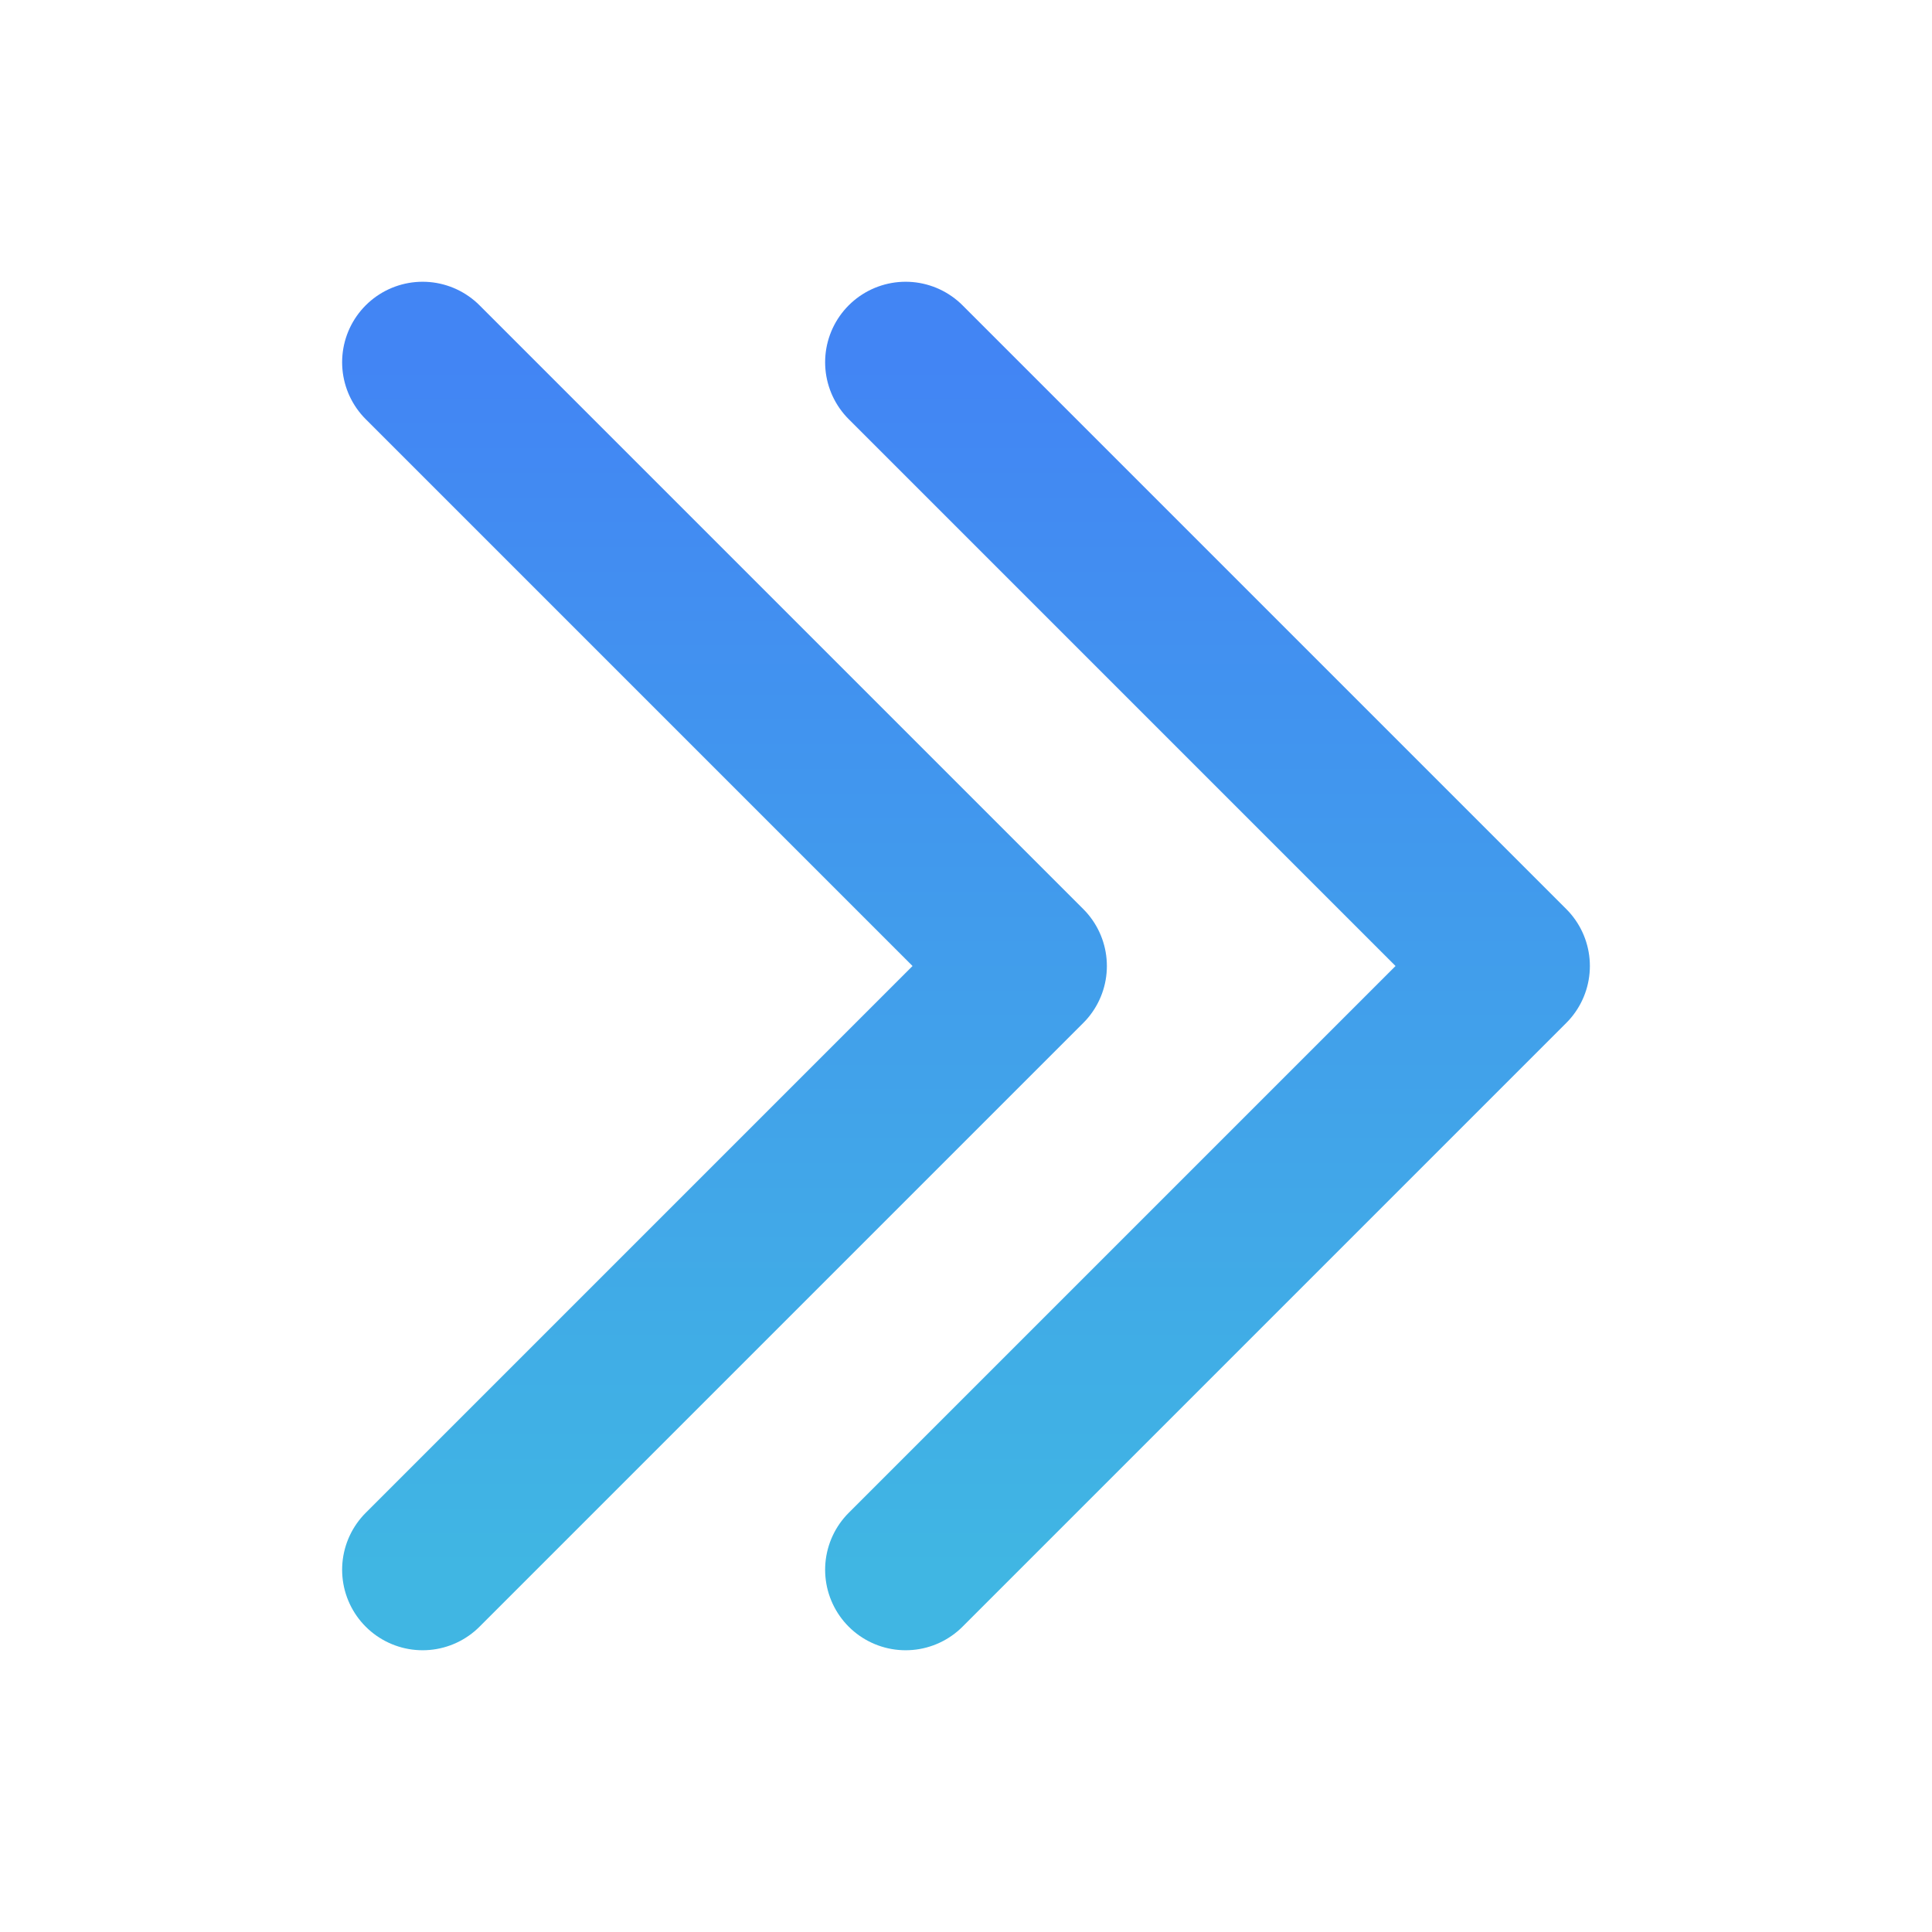
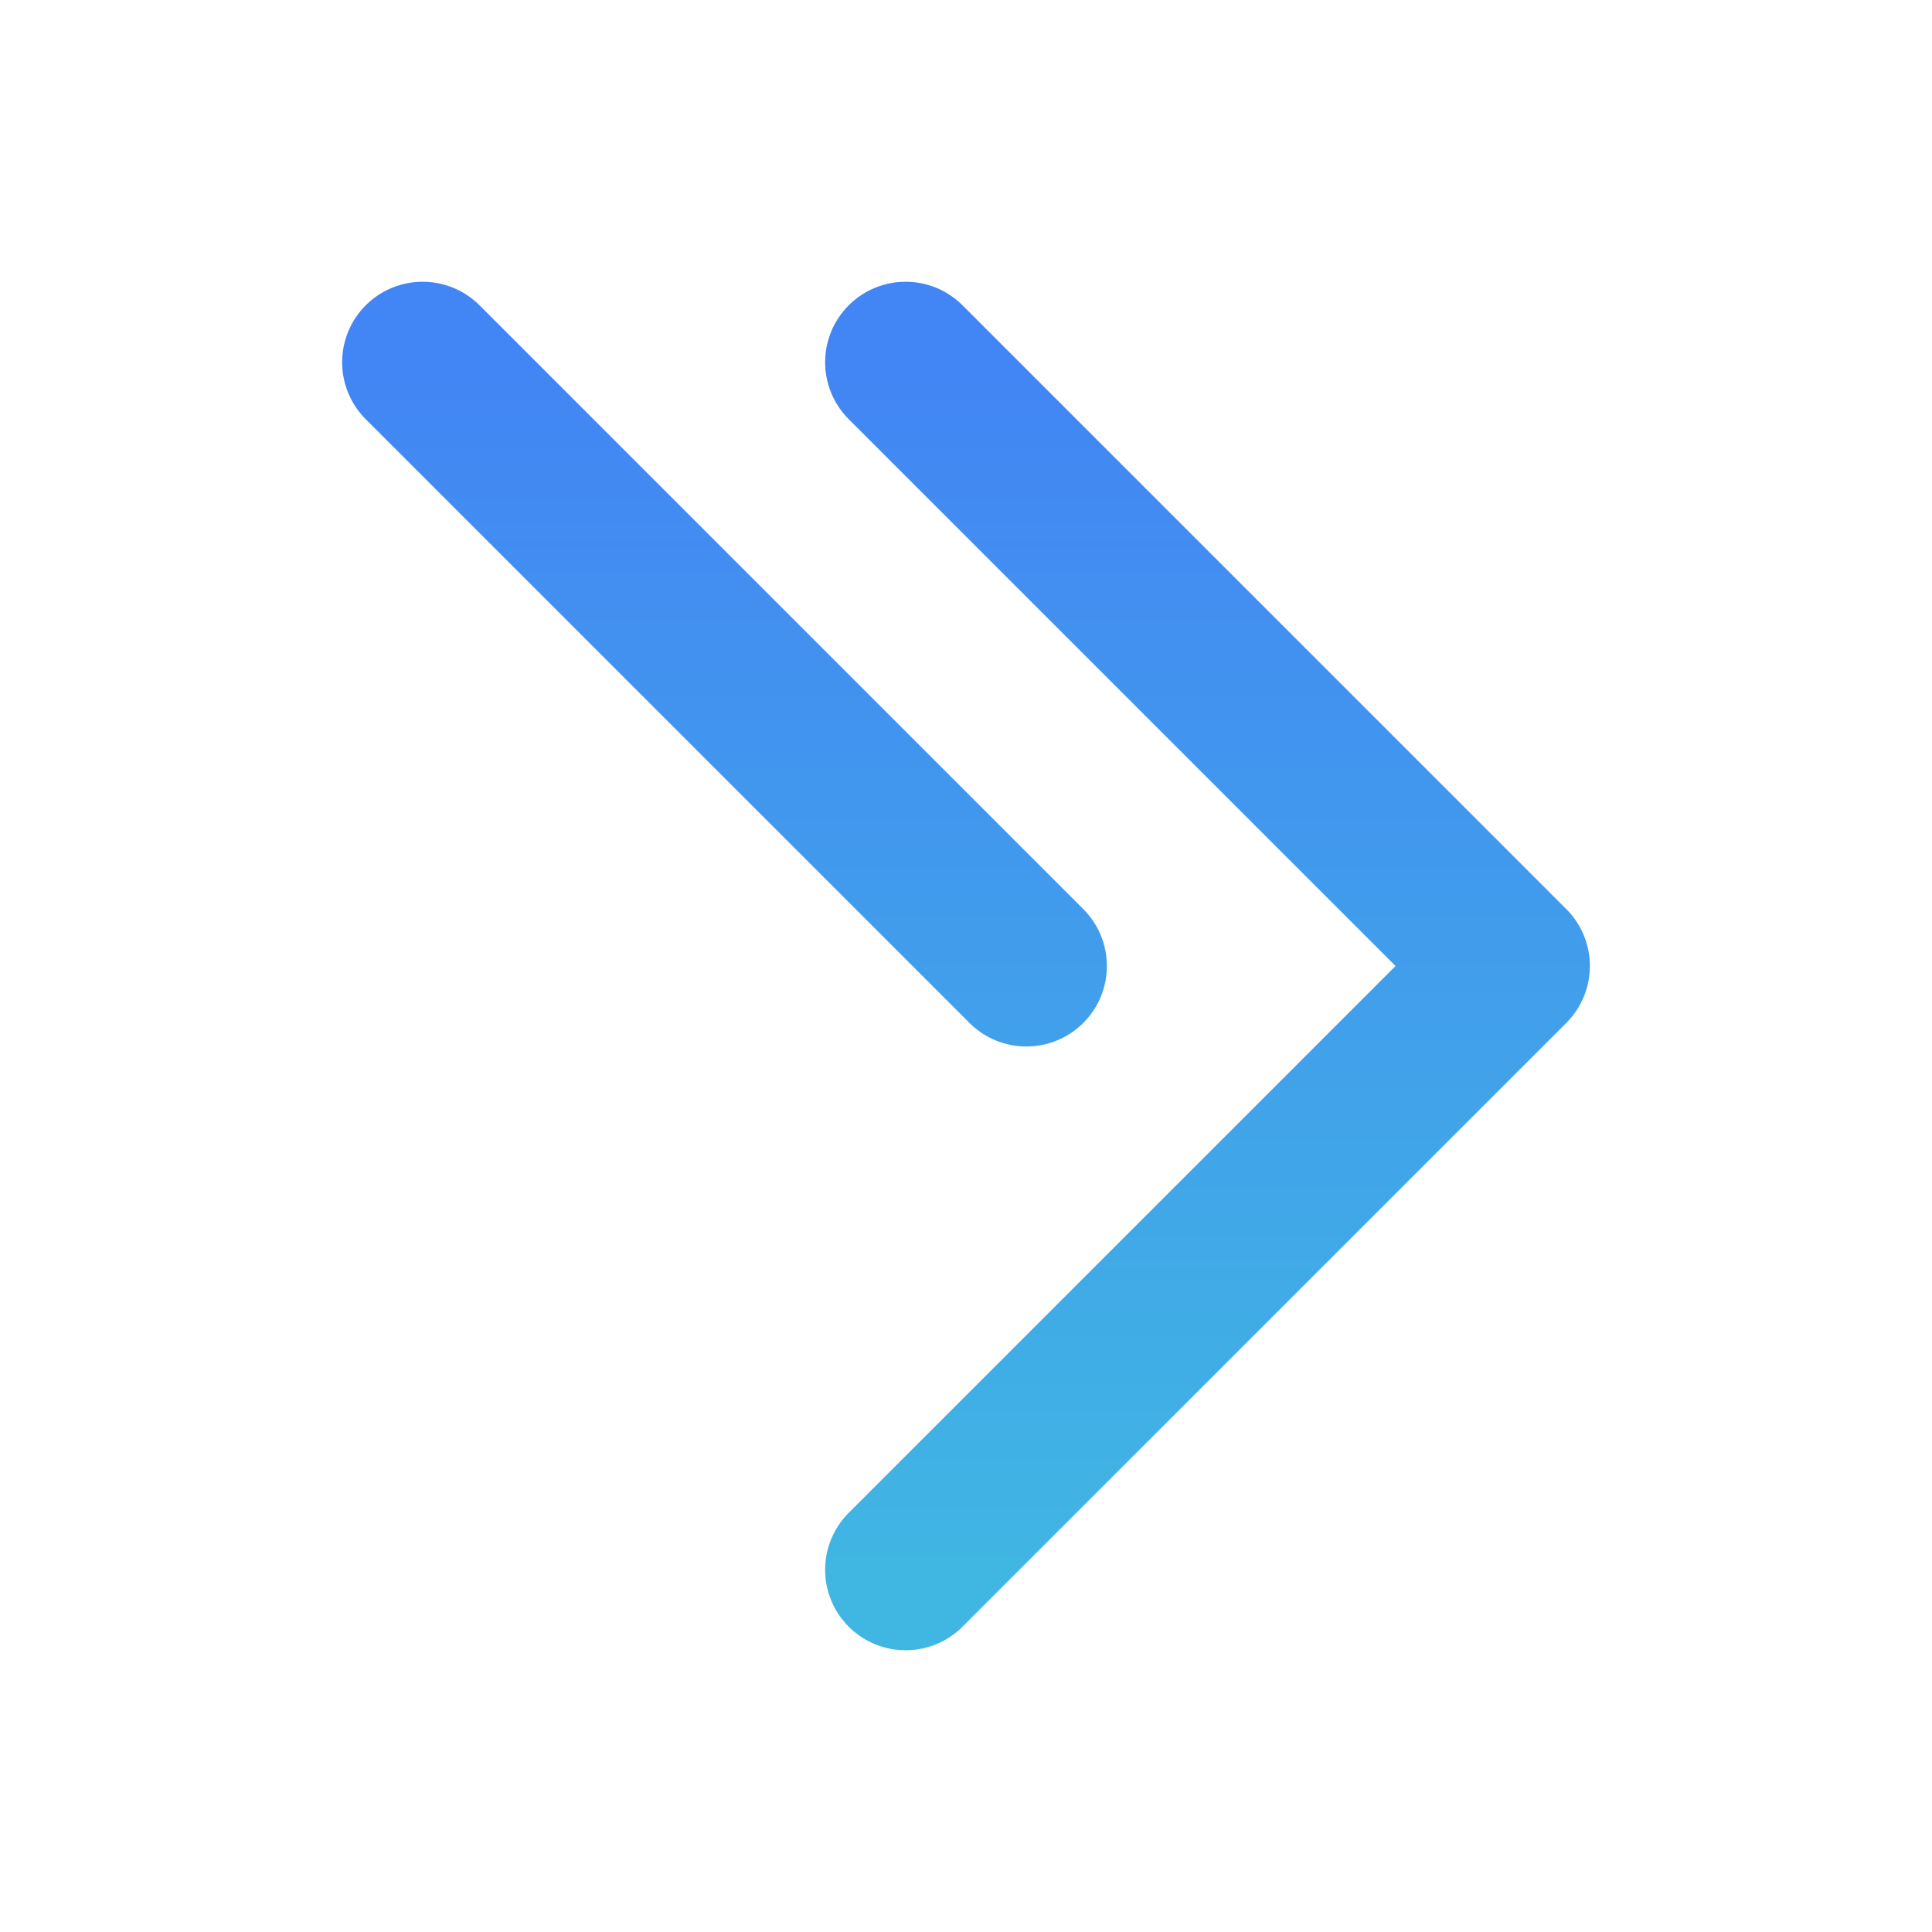
<svg xmlns="http://www.w3.org/2000/svg" width="24" height="24" viewBox="0 0 24 24" fill="none">
-   <path d="M11.25 4.5L18.75 12L11.25 19.5M5.25 4.5L12.75 12L5.25 19.5" stroke="url(#paint0_linear_141_6364)" stroke-width="2" stroke-linecap="round" stroke-linejoin="round" />
+   <path d="M11.25 4.5L18.75 12L11.25 19.5M5.25 4.5L12.75 12" stroke="url(#paint0_linear_141_6364)" stroke-width="2" stroke-linecap="round" stroke-linejoin="round" />
  <defs>
    <linearGradient id="paint0_linear_141_6364" x1="12" y1="4.5" x2="12" y2="19.5" gradientUnits="userSpaceOnUse">
      <stop stop-color="#4285F4" />
      <stop offset="1" stop-color="#40B6E3" />
    </linearGradient>
  </defs>
</svg>